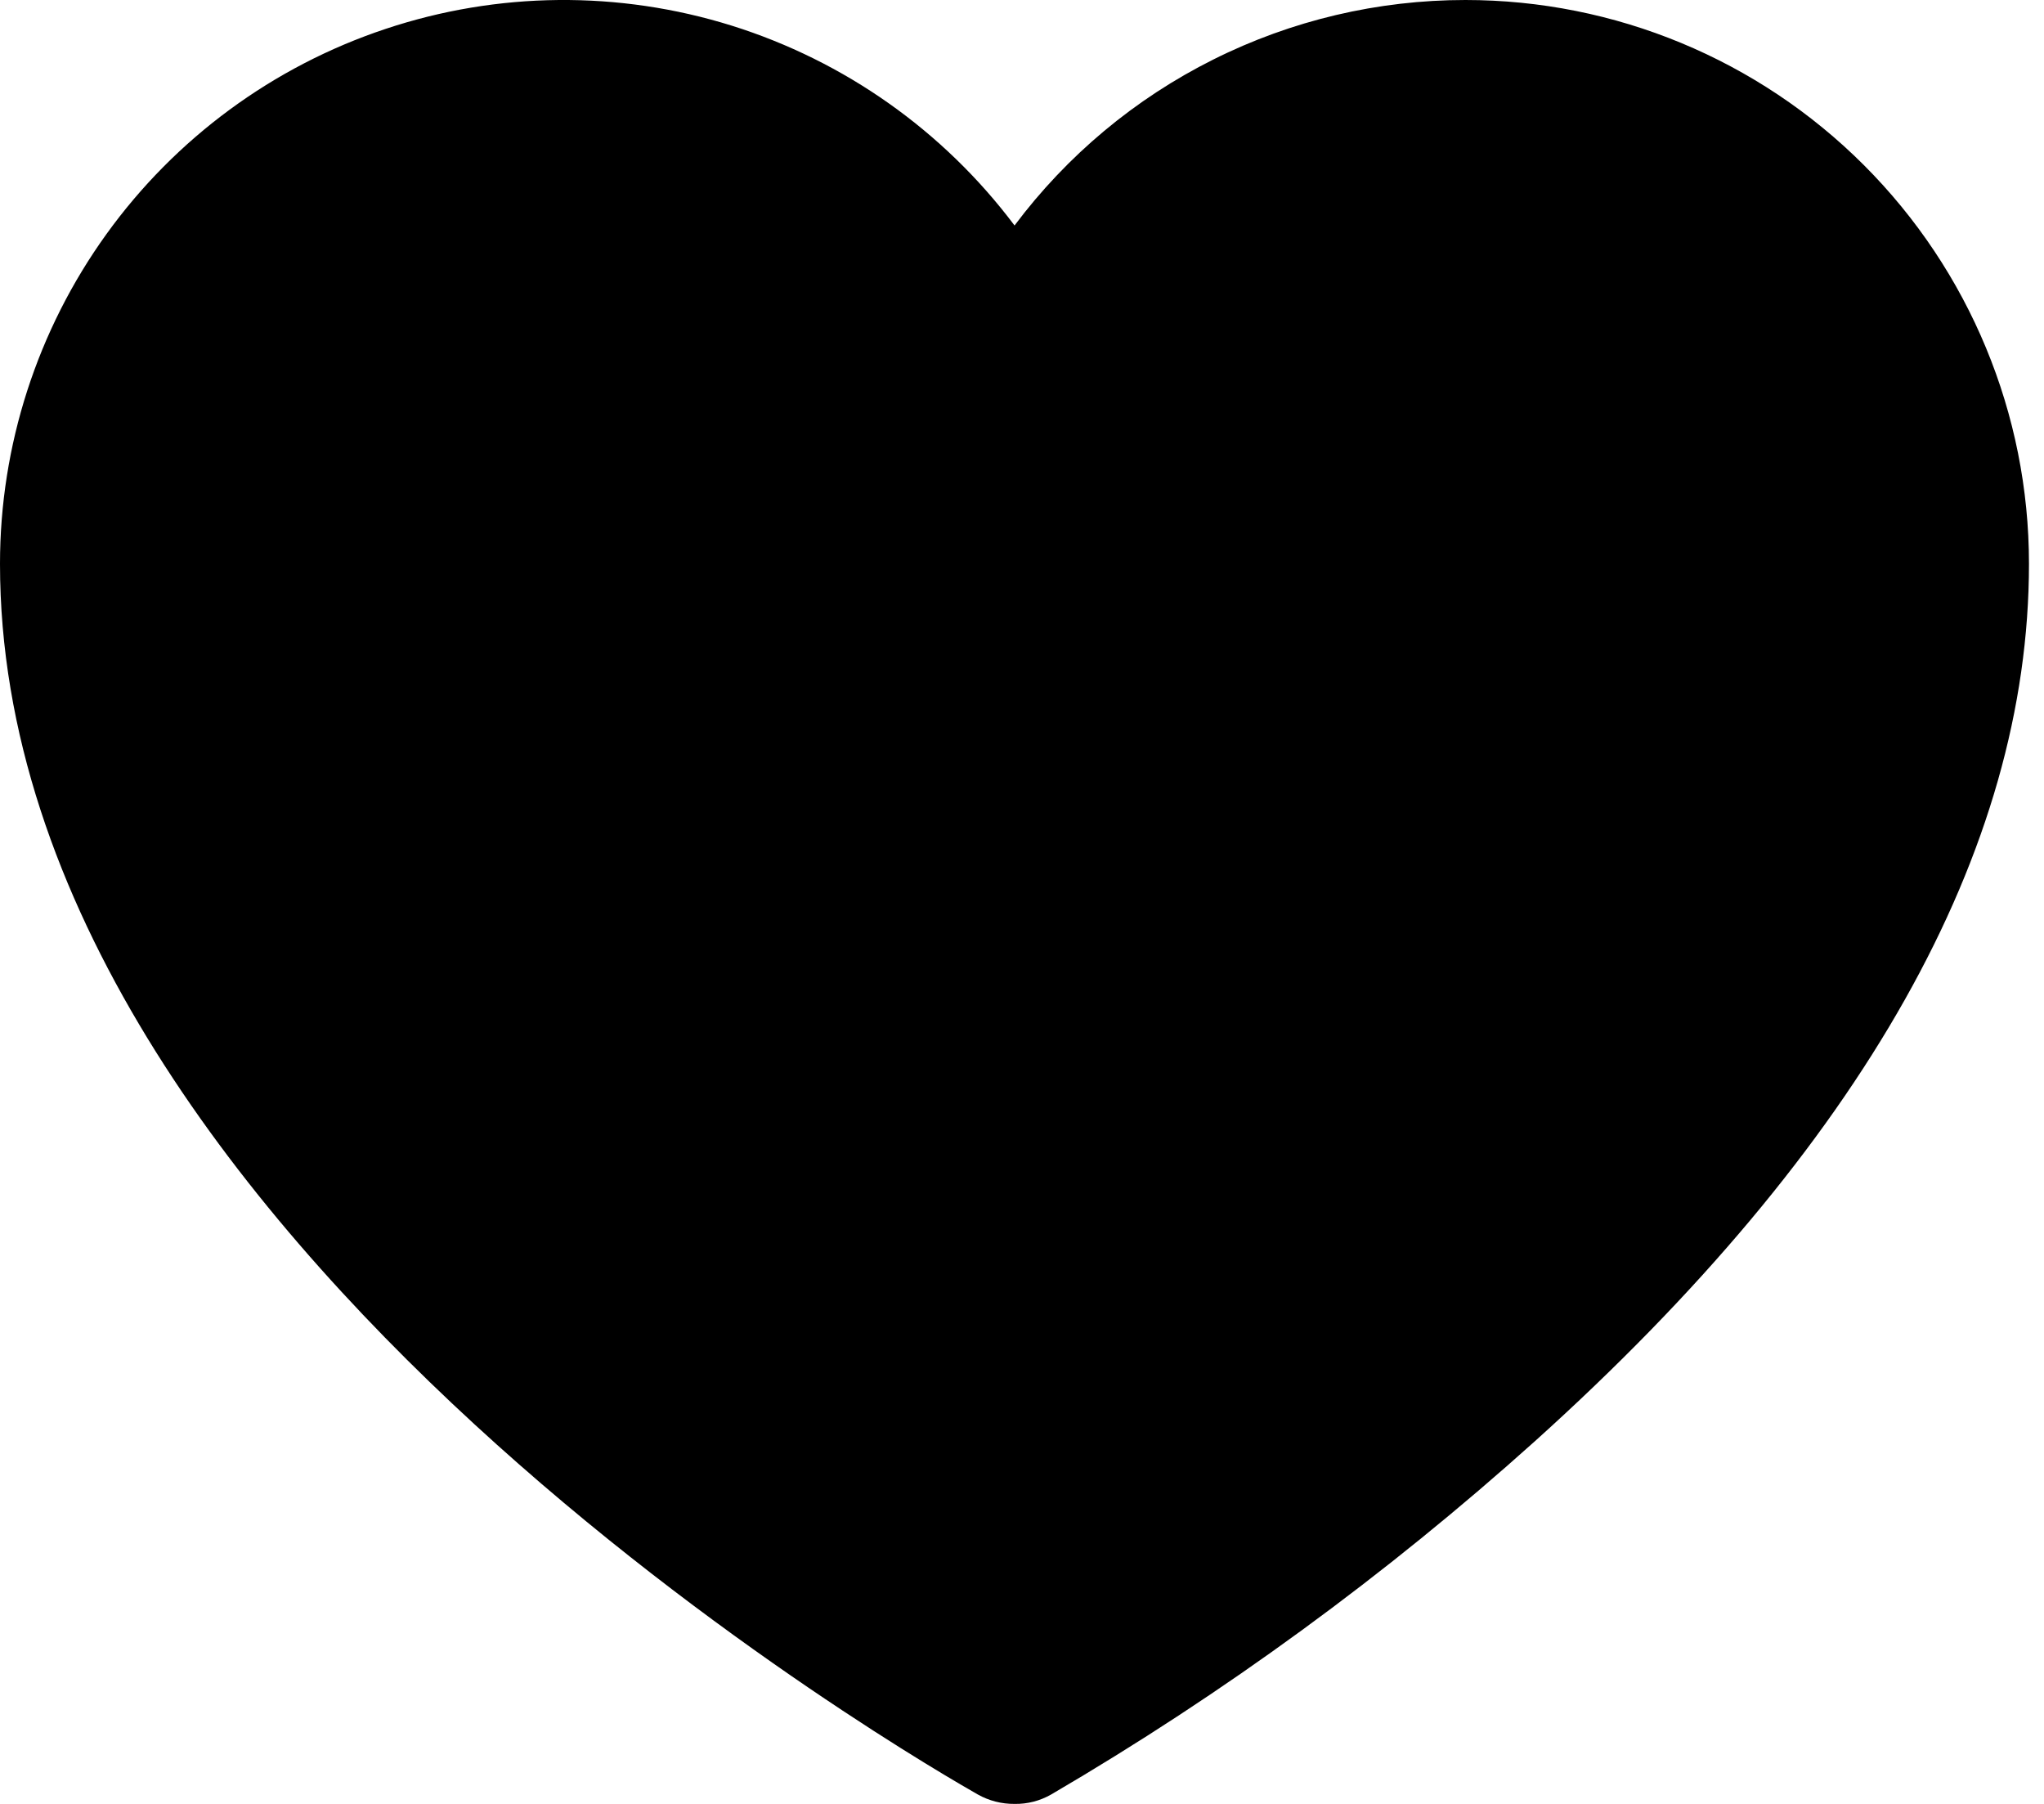
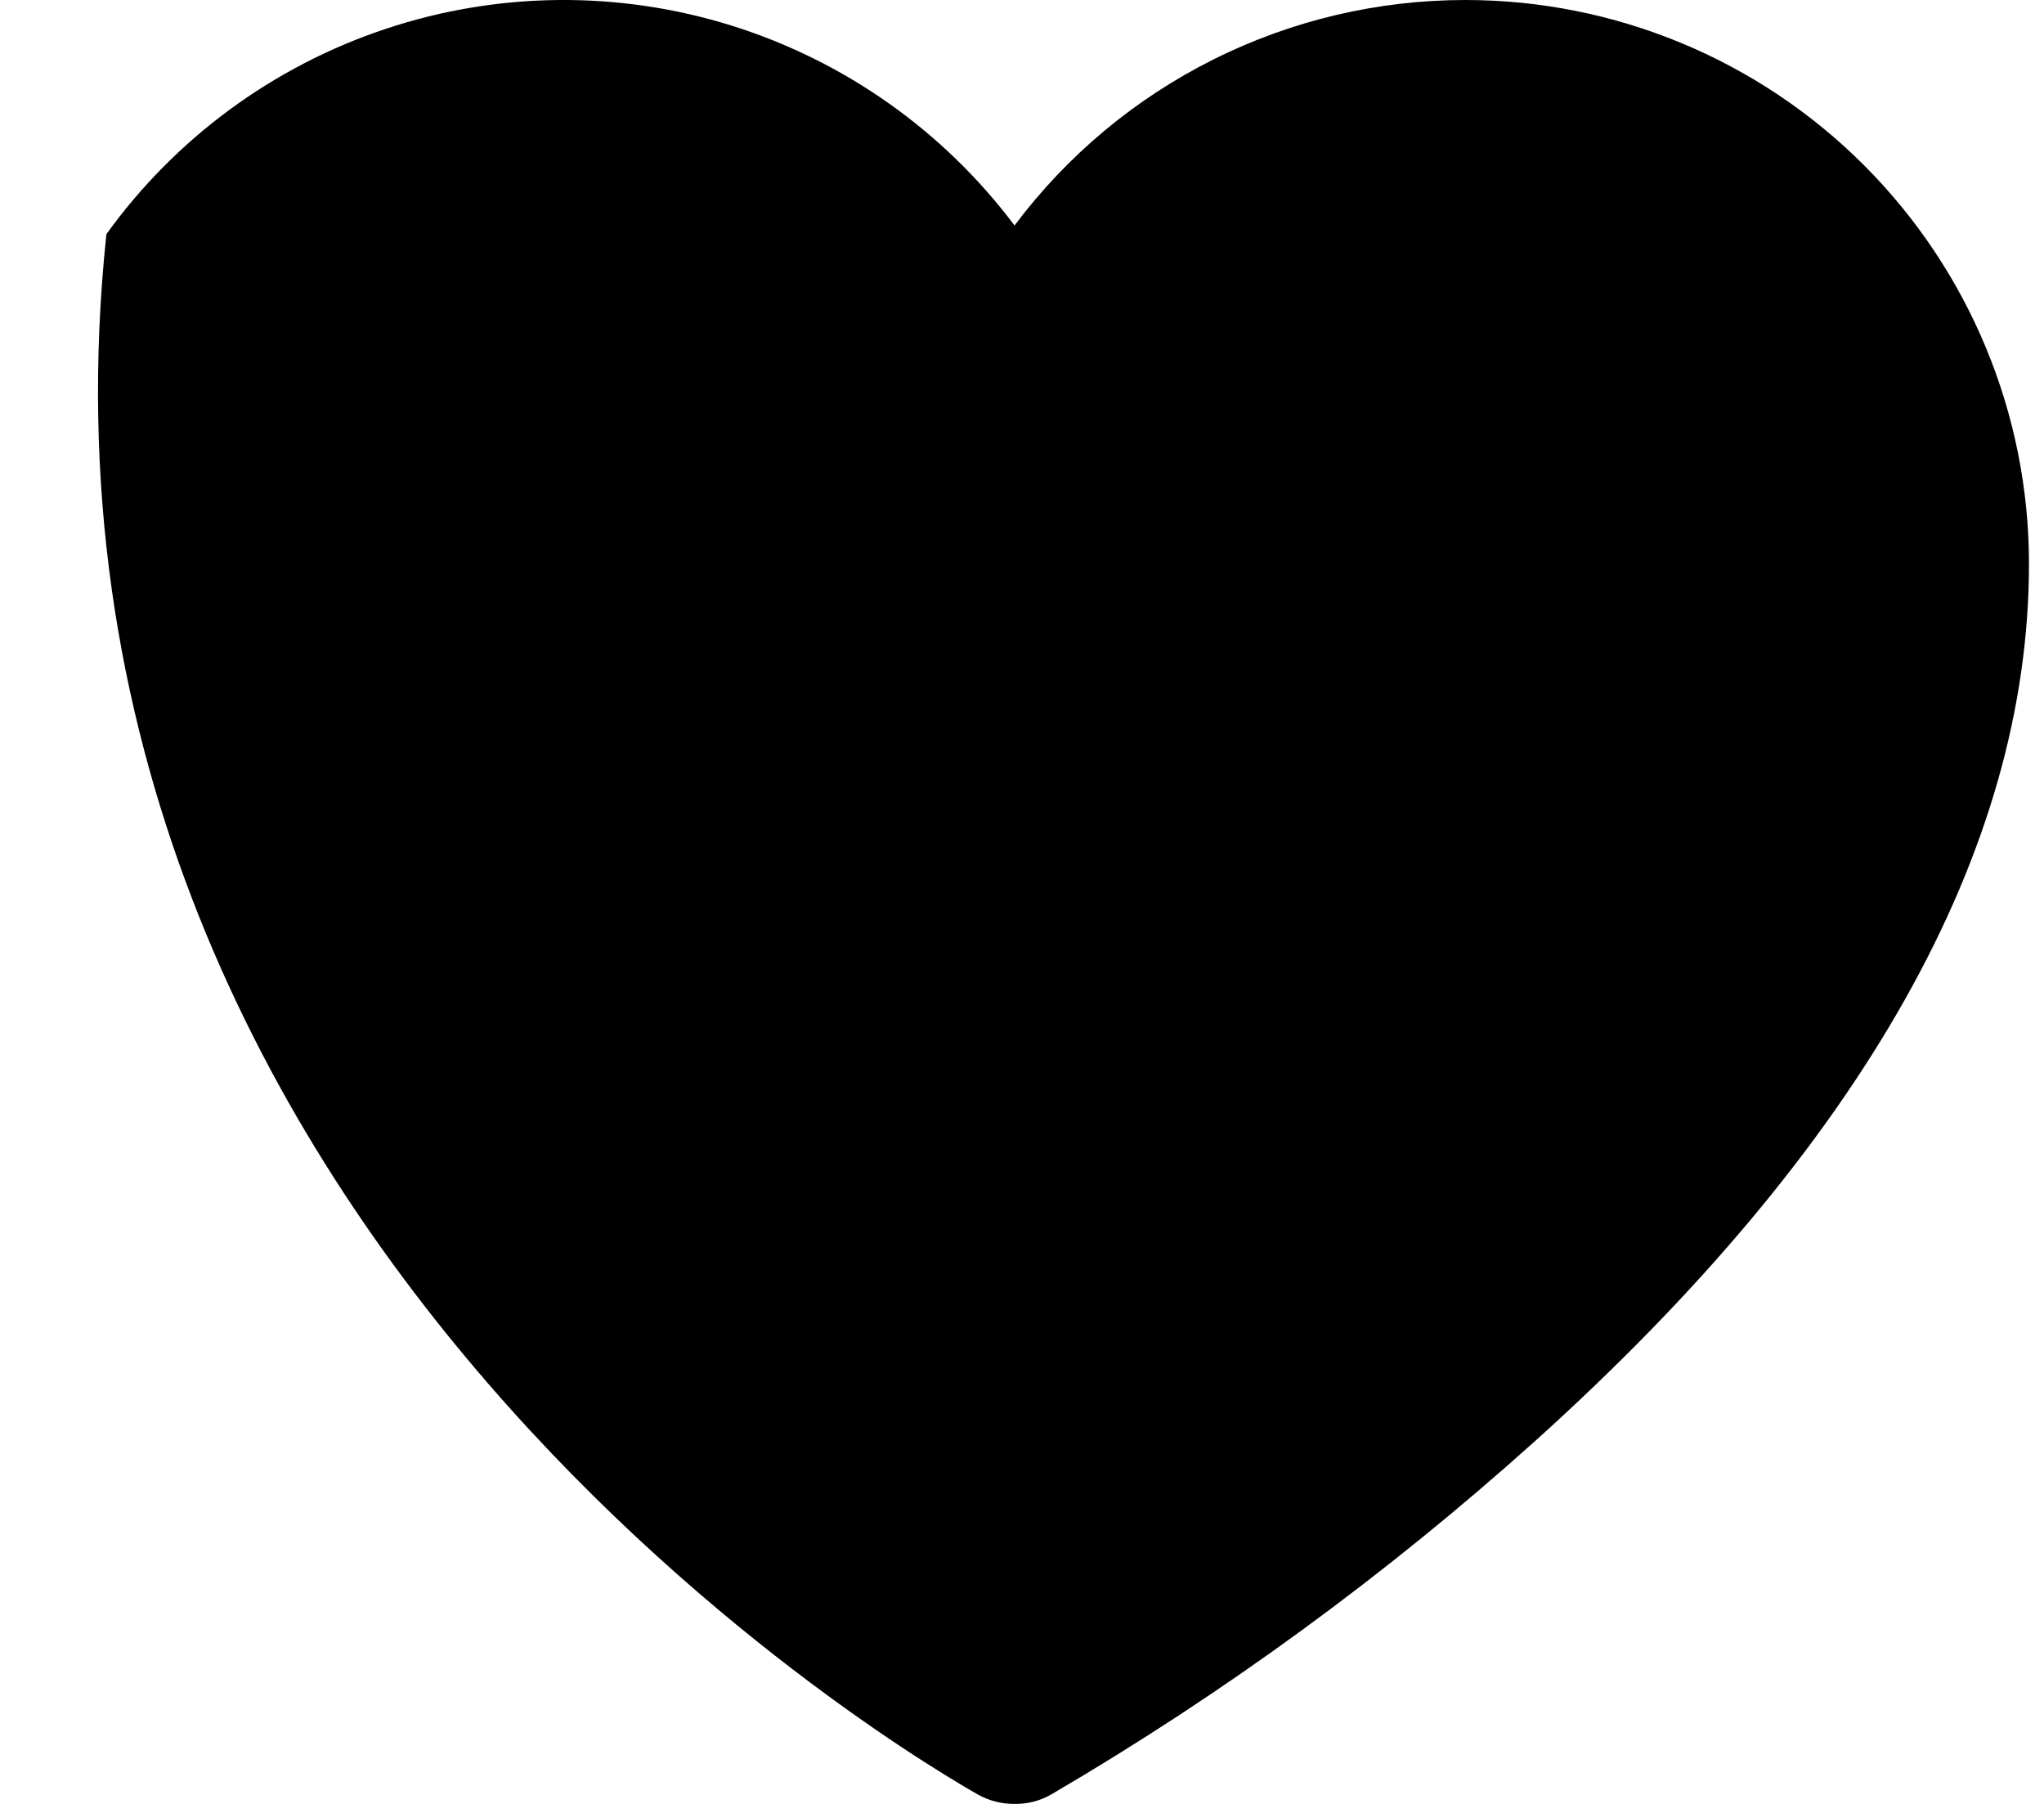
<svg xmlns="http://www.w3.org/2000/svg" width="17" height="15" viewBox="0 0 17 15" fill="none">
-   <path d="M12.188 5.36864e-08C11.46 5.36864e-08 10.742 0.169 10.091 0.495C9.44 0.82 8.874 1.293 8.438 1.875C7.847 1.088 7.024 0.507 6.085 0.213C5.146 -0.08 4.139 -0.071 3.205 0.241C2.272 0.552 1.46 1.149 0.885 1.947C0.31 2.745 0 3.704 0 4.688C0 10.305 7.805 14.734 8.133 14.922C8.226 14.974 8.331 15.001 8.438 15C8.544 15.002 8.649 14.975 8.742 14.922C10.179 14.082 11.527 13.097 12.766 11.984C15.492 9.531 16.875 7.078 16.875 4.688C16.875 3.444 16.381 2.252 15.502 1.373C14.623 0.494 13.431 5.36864e-08 12.188 5.36864e-08V5.36864e-08Z" fill="#D4B86A" style="fill:#D4B86A;fill:color(display-p3 0.831 0.722 0.416);fill-opacity:1;" />
+   <path d="M12.188 5.36864e-08C11.46 5.36864e-08 10.742 0.169 10.091 0.495C9.44 0.82 8.874 1.293 8.438 1.875C7.847 1.088 7.024 0.507 6.085 0.213C5.146 -0.08 4.139 -0.071 3.205 0.241C2.272 0.552 1.46 1.149 0.885 1.947C0 10.305 7.805 14.734 8.133 14.922C8.226 14.974 8.331 15.001 8.438 15C8.544 15.002 8.649 14.975 8.742 14.922C10.179 14.082 11.527 13.097 12.766 11.984C15.492 9.531 16.875 7.078 16.875 4.688C16.875 3.444 16.381 2.252 15.502 1.373C14.623 0.494 13.431 5.36864e-08 12.188 5.36864e-08V5.36864e-08Z" fill="#D4B86A" style="fill:#D4B86A;fill:color(display-p3 0.831 0.722 0.416);fill-opacity:1;" />
</svg>